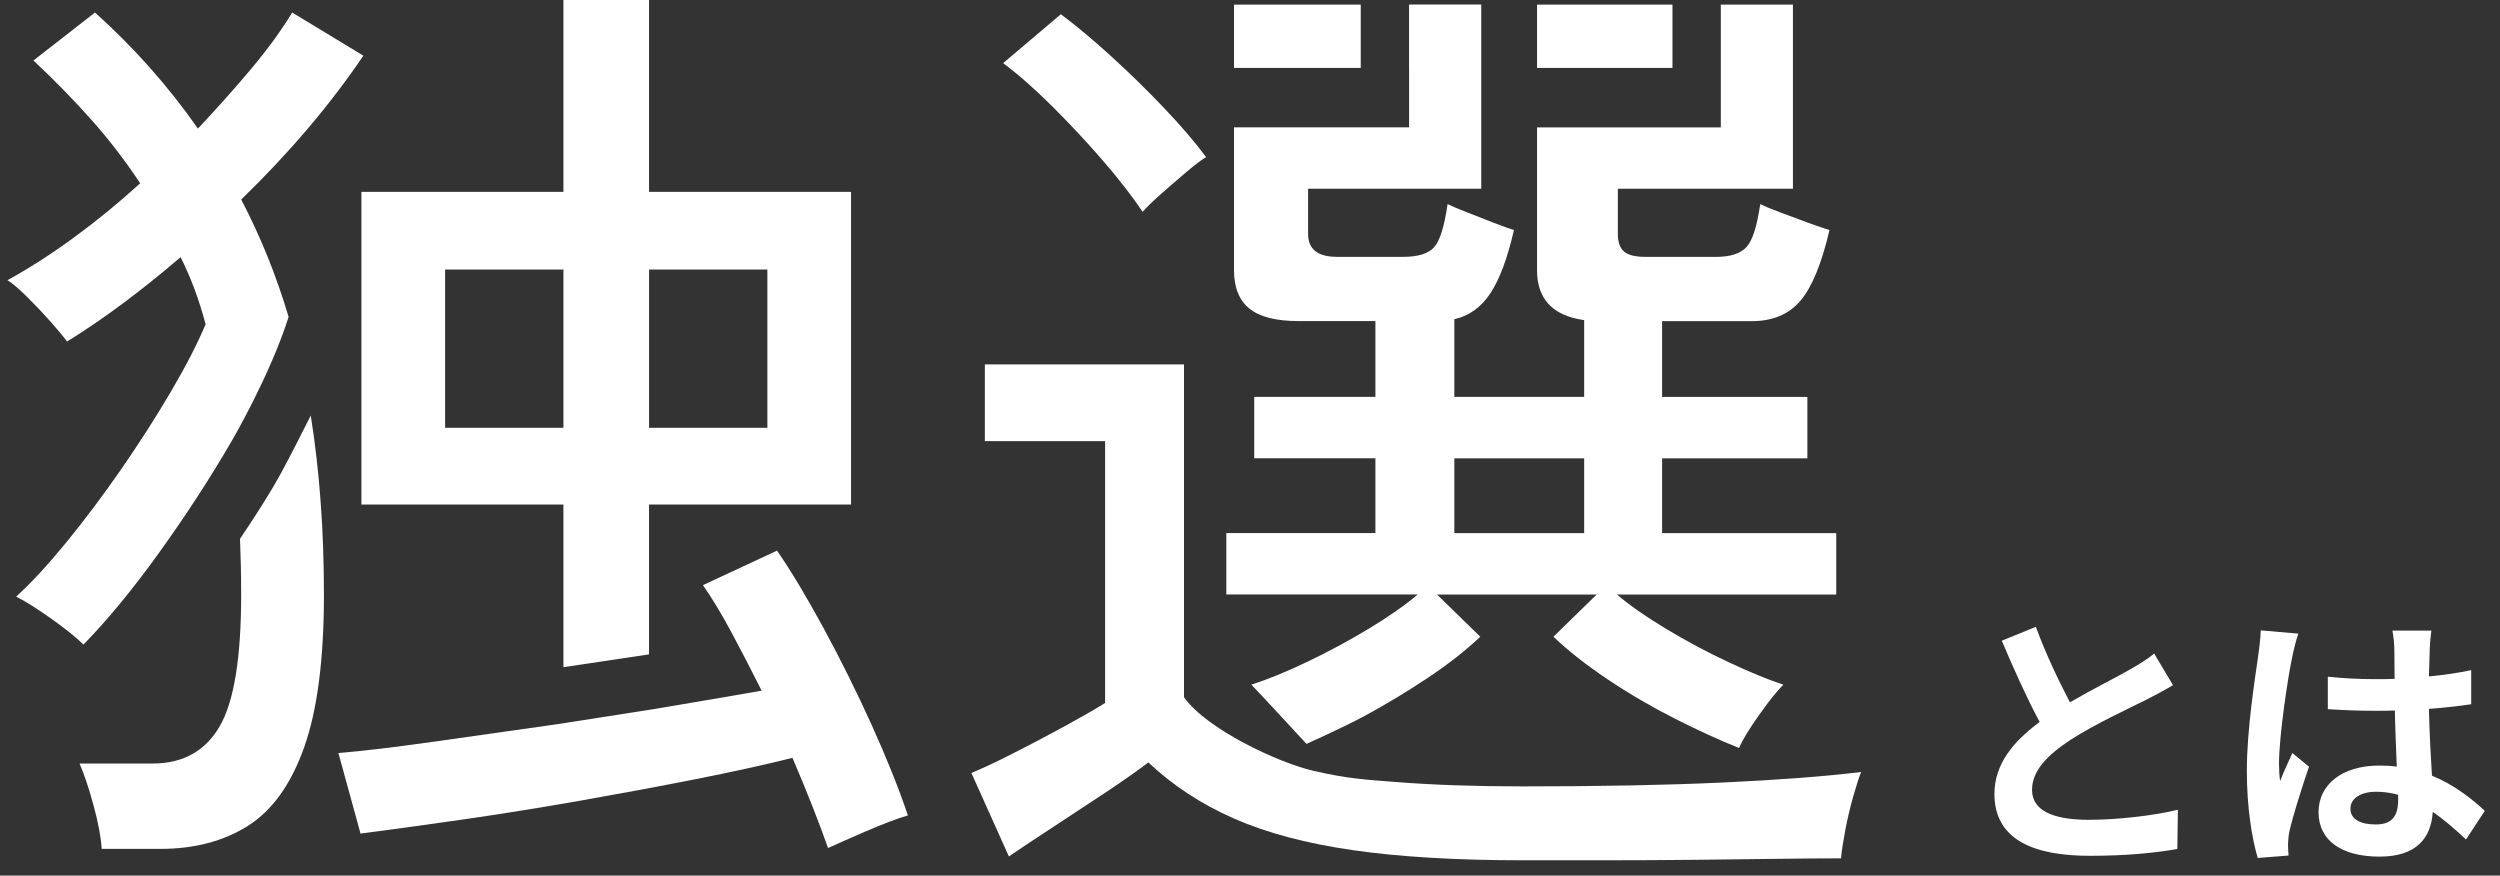
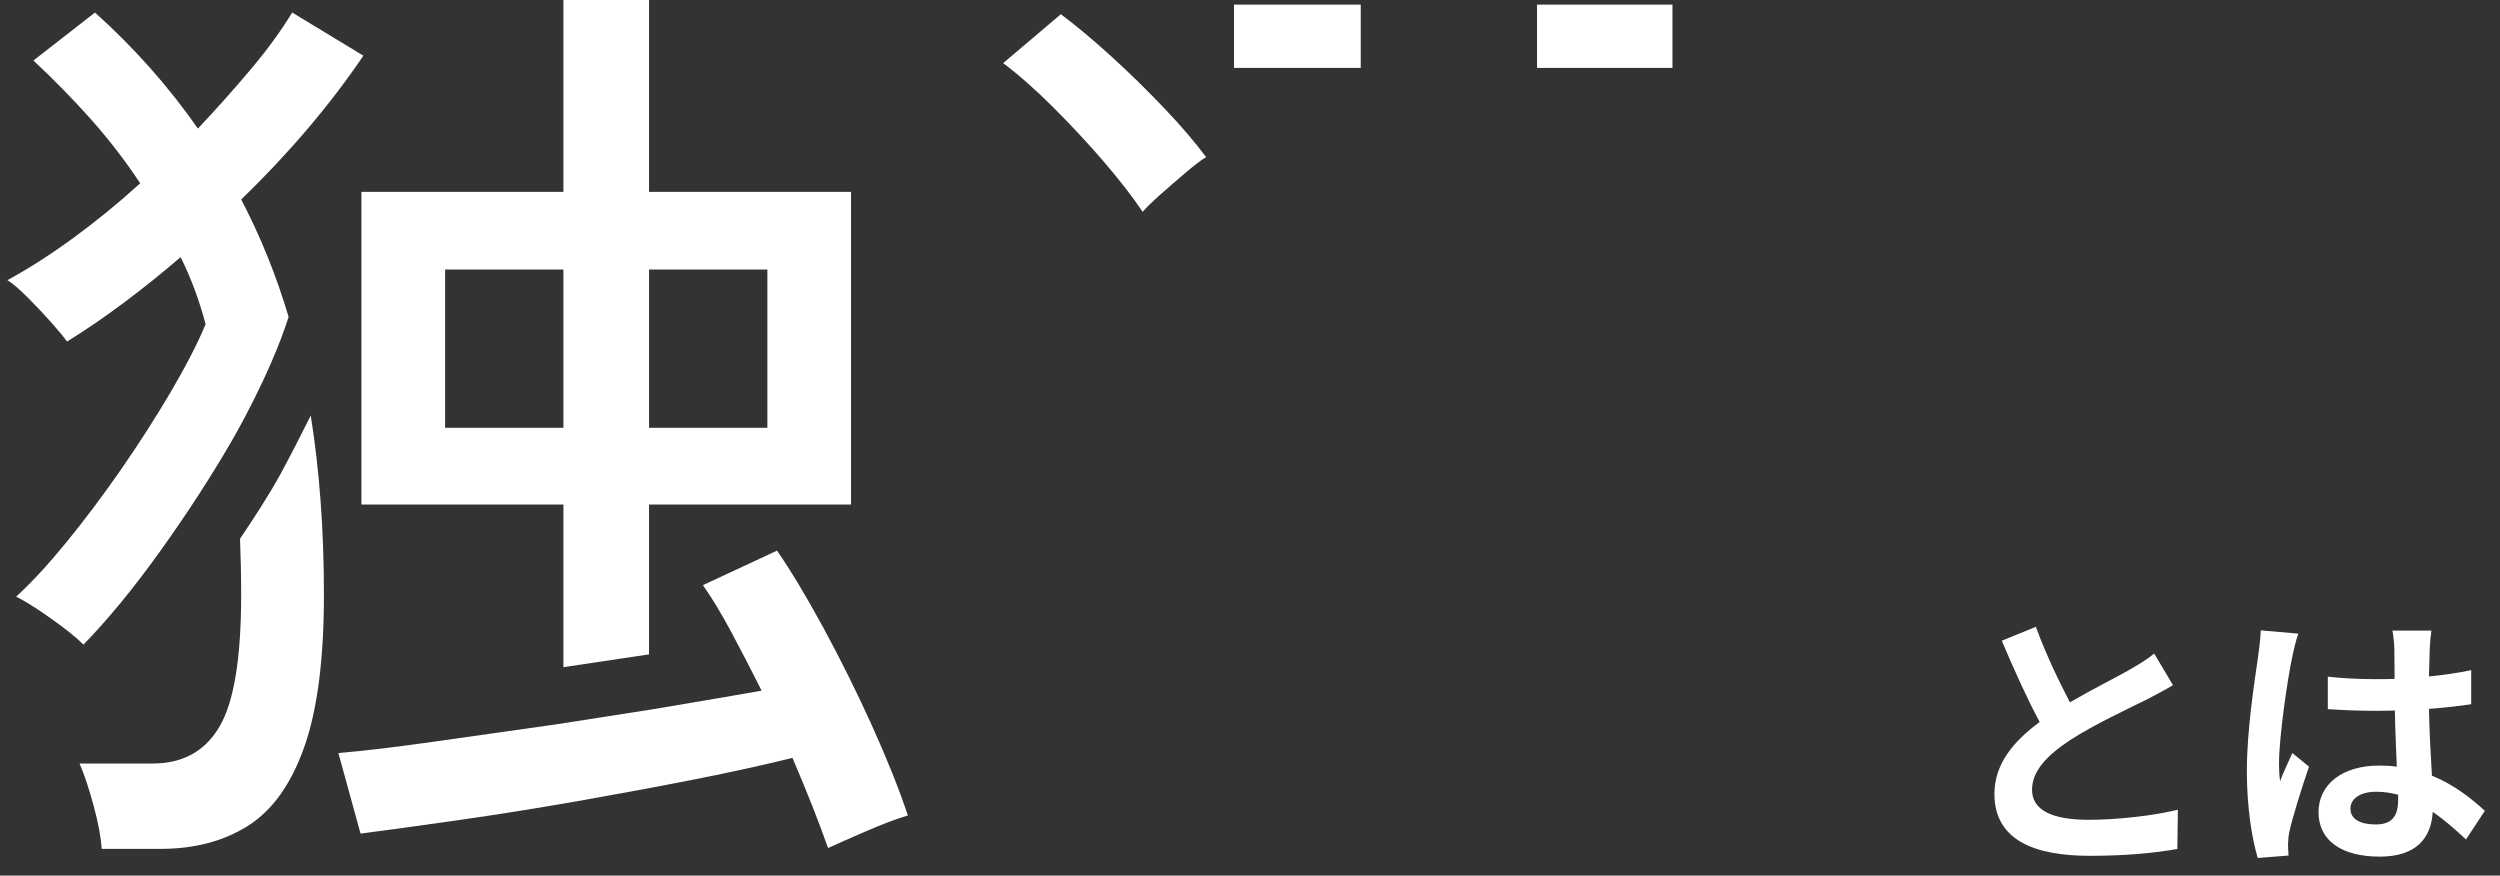
<svg xmlns="http://www.w3.org/2000/svg" width="217" height="76" viewBox="0 0 217 76" fill="none">
  <rect x="0" y="0" width="217" height="76" fill="#333333" stroke="none" />
  <path d="M75.67 62.944C74.36 60.058 72.969 57.257 71.494 54.536C70.018 51.818 68.67 49.569 67.445 47.792L61.017 50.791C61.797 51.903 62.616 53.261 63.48 54.87C64.342 56.482 65.221 58.172 66.11 59.949C63.396 60.435 56.608 61.572 56.608 61.572C56.519 61.586 48.534 62.835 48.344 62.864C44.655 63.388 41.125 63.888 37.764 64.363C34.227 64.863 31.431 65.197 29.373 65.362L31.294 72.356C33.853 72.022 36.776 71.621 40.062 71.149C43.345 70.677 46.727 70.135 50.208 69.526C53.685 68.914 57.042 68.291 60.268 67.654C63.495 67.017 66.336 66.394 68.786 65.781C70.068 68.78 71.095 71.388 71.875 73.609C72.599 73.275 73.697 72.789 75.172 72.152C76.648 71.515 77.858 71.054 78.805 70.779C78.024 68.449 76.979 65.841 75.673 62.955L75.67 62.944Z" fill="white" />
  <path d="M31.371 43.793H48.905V57.911L56.336 56.799V43.793H73.87V16.652H56.336V0H48.905V16.652H31.371V43.793ZM56.339 23.396H66.608V37.134H56.339V23.396ZM38.636 23.396H48.905V37.134H38.636V23.396Z" fill="white" />
  <path d="M13.88 47.873C16.189 44.656 18.264 41.463 20.1 38.299C20.1 38.299 23.415 32.66 25.052 27.507C23.986 23.924 22.617 20.527 20.936 17.321C25.113 13.27 28.646 9.106 31.541 4.833L25.363 1.088C24.417 2.643 23.235 4.266 21.815 5.959C20.396 7.652 18.85 9.387 17.18 11.161C14.621 7.497 11.642 4.139 8.246 1.088L2.901 5.251C4.681 6.916 6.354 8.623 7.911 10.373C9.467 12.122 10.886 13.966 12.168 15.909C10.276 17.631 8.341 19.211 6.364 20.654C4.388 22.097 2.481 23.319 0.646 24.318C1.091 24.596 1.677 25.096 2.4 25.818C3.124 26.539 3.805 27.261 4.444 27.982C5.083 28.704 5.542 29.26 5.821 29.647C7.434 28.648 9.075 27.525 10.749 26.275C12.418 25.026 14.06 23.709 15.677 22.319C16.122 23.206 16.524 24.139 16.887 25.107C17.247 26.078 17.569 27.092 17.848 28.144C17.124 29.865 16.107 31.836 14.801 34.054C13.492 36.275 12.058 38.51 10.502 40.755C8.941 43.005 7.37 45.099 5.785 47.042C4.2 48.985 2.739 50.569 1.401 51.787C2.181 52.174 3.198 52.814 4.448 53.701C5.701 54.588 6.633 55.338 7.243 55.95C9.358 53.786 11.571 51.093 13.88 47.876V47.873Z" fill="white" />
  <path d="M24.424 41.009C23.461 42.794 22.02 45.011 20.834 46.767C20.898 48.334 20.933 49.949 20.933 51.621C20.933 57.116 20.308 60.935 19.055 63.068C17.802 65.204 15.868 66.274 13.252 66.274H6.905C7.293 67.161 7.699 68.368 8.116 69.896C8.532 71.424 8.769 72.684 8.825 73.683H13.919C16.87 73.683 19.401 73.018 21.519 71.684C23.634 70.35 25.261 68.076 26.405 64.856C27.545 61.639 28.117 57.225 28.117 51.618C28.117 46.011 27.732 40.83 26.973 36.067C26.2 37.613 25.272 39.439 24.424 41.006V41.009Z" fill="white" />
  <path d="M95.757 13.973C97.148 15.585 98.288 17.053 99.181 18.387C99.516 18 100.042 17.486 100.766 16.845C101.49 16.208 102.227 15.568 102.979 14.931C103.731 14.293 104.299 13.864 104.691 13.639C103.745 12.361 102.534 10.946 101.059 9.394C99.583 7.842 98.051 6.342 96.466 4.899C94.881 3.456 93.42 2.235 92.082 1.235L87.073 5.48C88.411 6.48 89.84 7.743 91.373 9.267C92.904 10.795 94.366 12.361 95.757 13.97V13.973Z" fill="white" />
-   <path d="M149.488 67.925C144.673 68.147 138.897 68.259 132.162 68.259C128.043 68.259 124.41 68.132 121.265 67.886C118.575 67.671 117.121 67.622 114.025 66.911C110.929 66.2 104.734 63.293 102.771 60.519V31.629H85.484V38.288H95.923V61.019C95.033 61.575 93.847 62.254 92.375 63.057C90.899 63.863 89.424 64.637 87.948 65.387C86.473 66.137 85.262 66.707 84.316 67.094L87.571 74.338C88.626 73.616 89.922 72.757 91.454 71.758C92.982 70.758 94.5 69.758 96.004 68.759C97.508 67.759 98.729 66.9 99.679 66.179C101.793 68.178 104.271 69.801 107.109 71.05C109.948 72.3 113.4 73.215 117.463 73.799C121.526 74.383 126.426 74.672 132.159 74.672H139.423C142.039 74.672 144.641 74.658 147.232 74.63C149.819 74.602 152.213 74.574 154.412 74.545C156.611 74.517 158.404 74.503 159.799 74.503C159.855 73.891 159.979 73.074 160.173 72.046C160.367 71.019 160.604 70.022 160.883 69.051C161.161 68.08 161.384 67.4 161.55 67.01C158.32 67.4 154.299 67.703 149.484 67.925H149.488Z" fill="white" />
  <path d="M145.17 0.401H133.415V5.895H145.17V0.401Z" fill="white" />
-   <path d="M159.382 46.278H144.27V39.784H156.879V34.455H144.27V27.877H152.036C153.871 27.877 155.29 27.282 156.293 26.085C157.296 24.892 158.129 22.854 158.799 19.964C158.411 19.855 157.797 19.644 156.964 19.341C156.127 19.035 155.308 18.732 154.5 18.426C153.691 18.123 153.123 17.884 152.788 17.718C152.509 19.661 152.106 20.911 151.577 21.463C151.047 22.02 150.172 22.298 148.947 22.298H142.851C141.961 22.298 141.333 22.146 140.973 21.84C140.609 21.534 140.429 21.023 140.429 20.298V16.384H155.626V0.398H149.367V11.056H133.415V23.459C133.415 25.958 134.777 27.401 137.506 27.788V34.448H126.235V27.704C127.516 27.426 128.557 26.676 129.366 25.455C130.171 24.234 130.856 22.403 131.41 19.96C131.018 19.851 130.435 19.64 129.655 19.337C128.875 19.031 128.095 18.729 127.318 18.422C126.538 18.12 125.984 17.88 125.649 17.715C125.37 19.658 124.982 20.907 124.48 21.46C123.979 22.016 123.089 22.294 121.808 22.294H116.047C114.377 22.294 113.541 21.629 113.541 20.295V16.381H128.572V0.394H122.306V5.888H122.309V11.052H107.112V23.456C107.112 24.955 107.557 26.064 108.45 26.785C109.34 27.507 110.759 27.869 112.708 27.869H119.386V34.448H108.867V39.777H119.386V46.271H106.445V51.6H123.061C121.946 52.543 120.516 53.543 118.762 54.599C117.007 55.655 115.225 56.612 113.417 57.471C111.606 58.333 110.007 58.984 108.616 59.428C109.174 59.984 113.403 64.57 113.403 64.57C113.403 64.57 116.605 63.138 118.384 62.177C120.332 61.124 122.196 59.998 123.979 58.805C125.762 57.612 127.262 56.433 128.487 55.267L124.731 51.603H138.593L134.837 55.267C136.119 56.489 137.69 57.724 139.554 58.974C141.417 60.223 143.366 61.36 145.399 62.388C147.429 63.416 149.282 64.261 150.952 64.926C151.231 64.261 151.799 63.317 152.664 62.096C153.525 60.875 154.235 59.988 154.793 59.431C153.455 58.988 151.87 58.337 150.034 57.474C148.199 56.616 146.402 55.658 144.647 54.602C142.893 53.55 141.46 52.55 140.348 51.603H159.385V46.275L159.382 46.278ZM137.506 46.278H126.235V39.784H137.506V46.278Z" fill="white" />
-   <path d="M118.112 0.401H107.113V5.895H118.112V0.401Z" fill="white" />
+   <path d="M118.112 0.401H107.113V5.895H118.112V0.401" fill="white" />
  <path d="M176.713 54.408C177.612 56.869 178.724 59.14 179.67 60.962C181.61 59.827 183.669 58.809 184.781 58.17C185.68 57.65 186.366 57.248 186.982 56.727L188.614 59.472C187.904 59.898 187.147 60.3 186.272 60.749C184.805 61.483 181.823 62.855 179.67 64.251C177.706 65.553 176.381 66.901 176.381 68.558C176.381 70.261 178.014 71.16 181.303 71.16C183.74 71.16 186.934 70.805 189.04 70.285L188.993 73.692C186.982 74.047 184.473 74.284 181.397 74.284C176.689 74.284 173.116 72.982 173.116 68.912C173.116 66.31 174.772 64.346 177.044 62.666C175.955 60.655 174.82 58.123 173.755 55.615L176.713 54.408ZM204.018 70.19C204.018 71.16 204.964 71.563 206.218 71.563C207.662 71.563 208.159 70.805 208.159 69.409C208.159 69.291 208.159 69.149 208.159 68.984C207.543 68.818 206.904 68.723 206.266 68.723C204.917 68.723 204.018 69.291 204.018 70.19ZM211.045 54.739C210.974 55.189 210.927 55.757 210.903 56.277C210.88 56.798 210.856 57.673 210.832 58.715C212.134 58.596 213.364 58.407 214.5 58.17V61.128C213.364 61.294 212.134 61.436 210.832 61.53C210.88 63.825 210.998 65.718 211.093 67.327C213.056 68.132 214.547 69.338 215.683 70.379L214.05 72.864C213.056 71.941 212.11 71.113 211.163 70.474C211.022 72.746 209.744 74.355 206.55 74.355C203.284 74.355 201.249 72.982 201.249 70.498C201.249 68.108 203.284 66.452 206.502 66.452C207.046 66.452 207.567 66.475 208.04 66.546C207.993 65.079 207.898 63.352 207.875 61.672C207.307 61.696 206.739 61.696 206.195 61.696C204.799 61.696 203.45 61.648 202.054 61.554V58.738C203.403 58.88 204.775 58.951 206.195 58.951C206.739 58.951 207.307 58.951 207.851 58.927C207.851 57.768 207.827 56.798 207.827 56.301C207.827 55.946 207.756 55.213 207.662 54.739H211.045ZM199.498 55C199.309 55.473 199.025 56.68 198.954 57.105C198.599 58.691 197.818 63.896 197.818 66.263C197.818 66.736 197.842 67.327 197.913 67.8C198.221 66.972 198.623 66.168 198.978 65.363L200.421 66.546C199.759 68.487 199.002 70.9 198.718 72.178C198.647 72.509 198.599 73.03 198.599 73.29C198.599 73.526 198.623 73.929 198.647 74.26L195.973 74.473C195.476 72.817 195.026 70.119 195.026 66.901C195.026 63.328 195.736 58.856 195.997 57.035C196.091 56.372 196.21 55.473 196.233 54.716L199.498 55Z" fill="white" />
</svg>